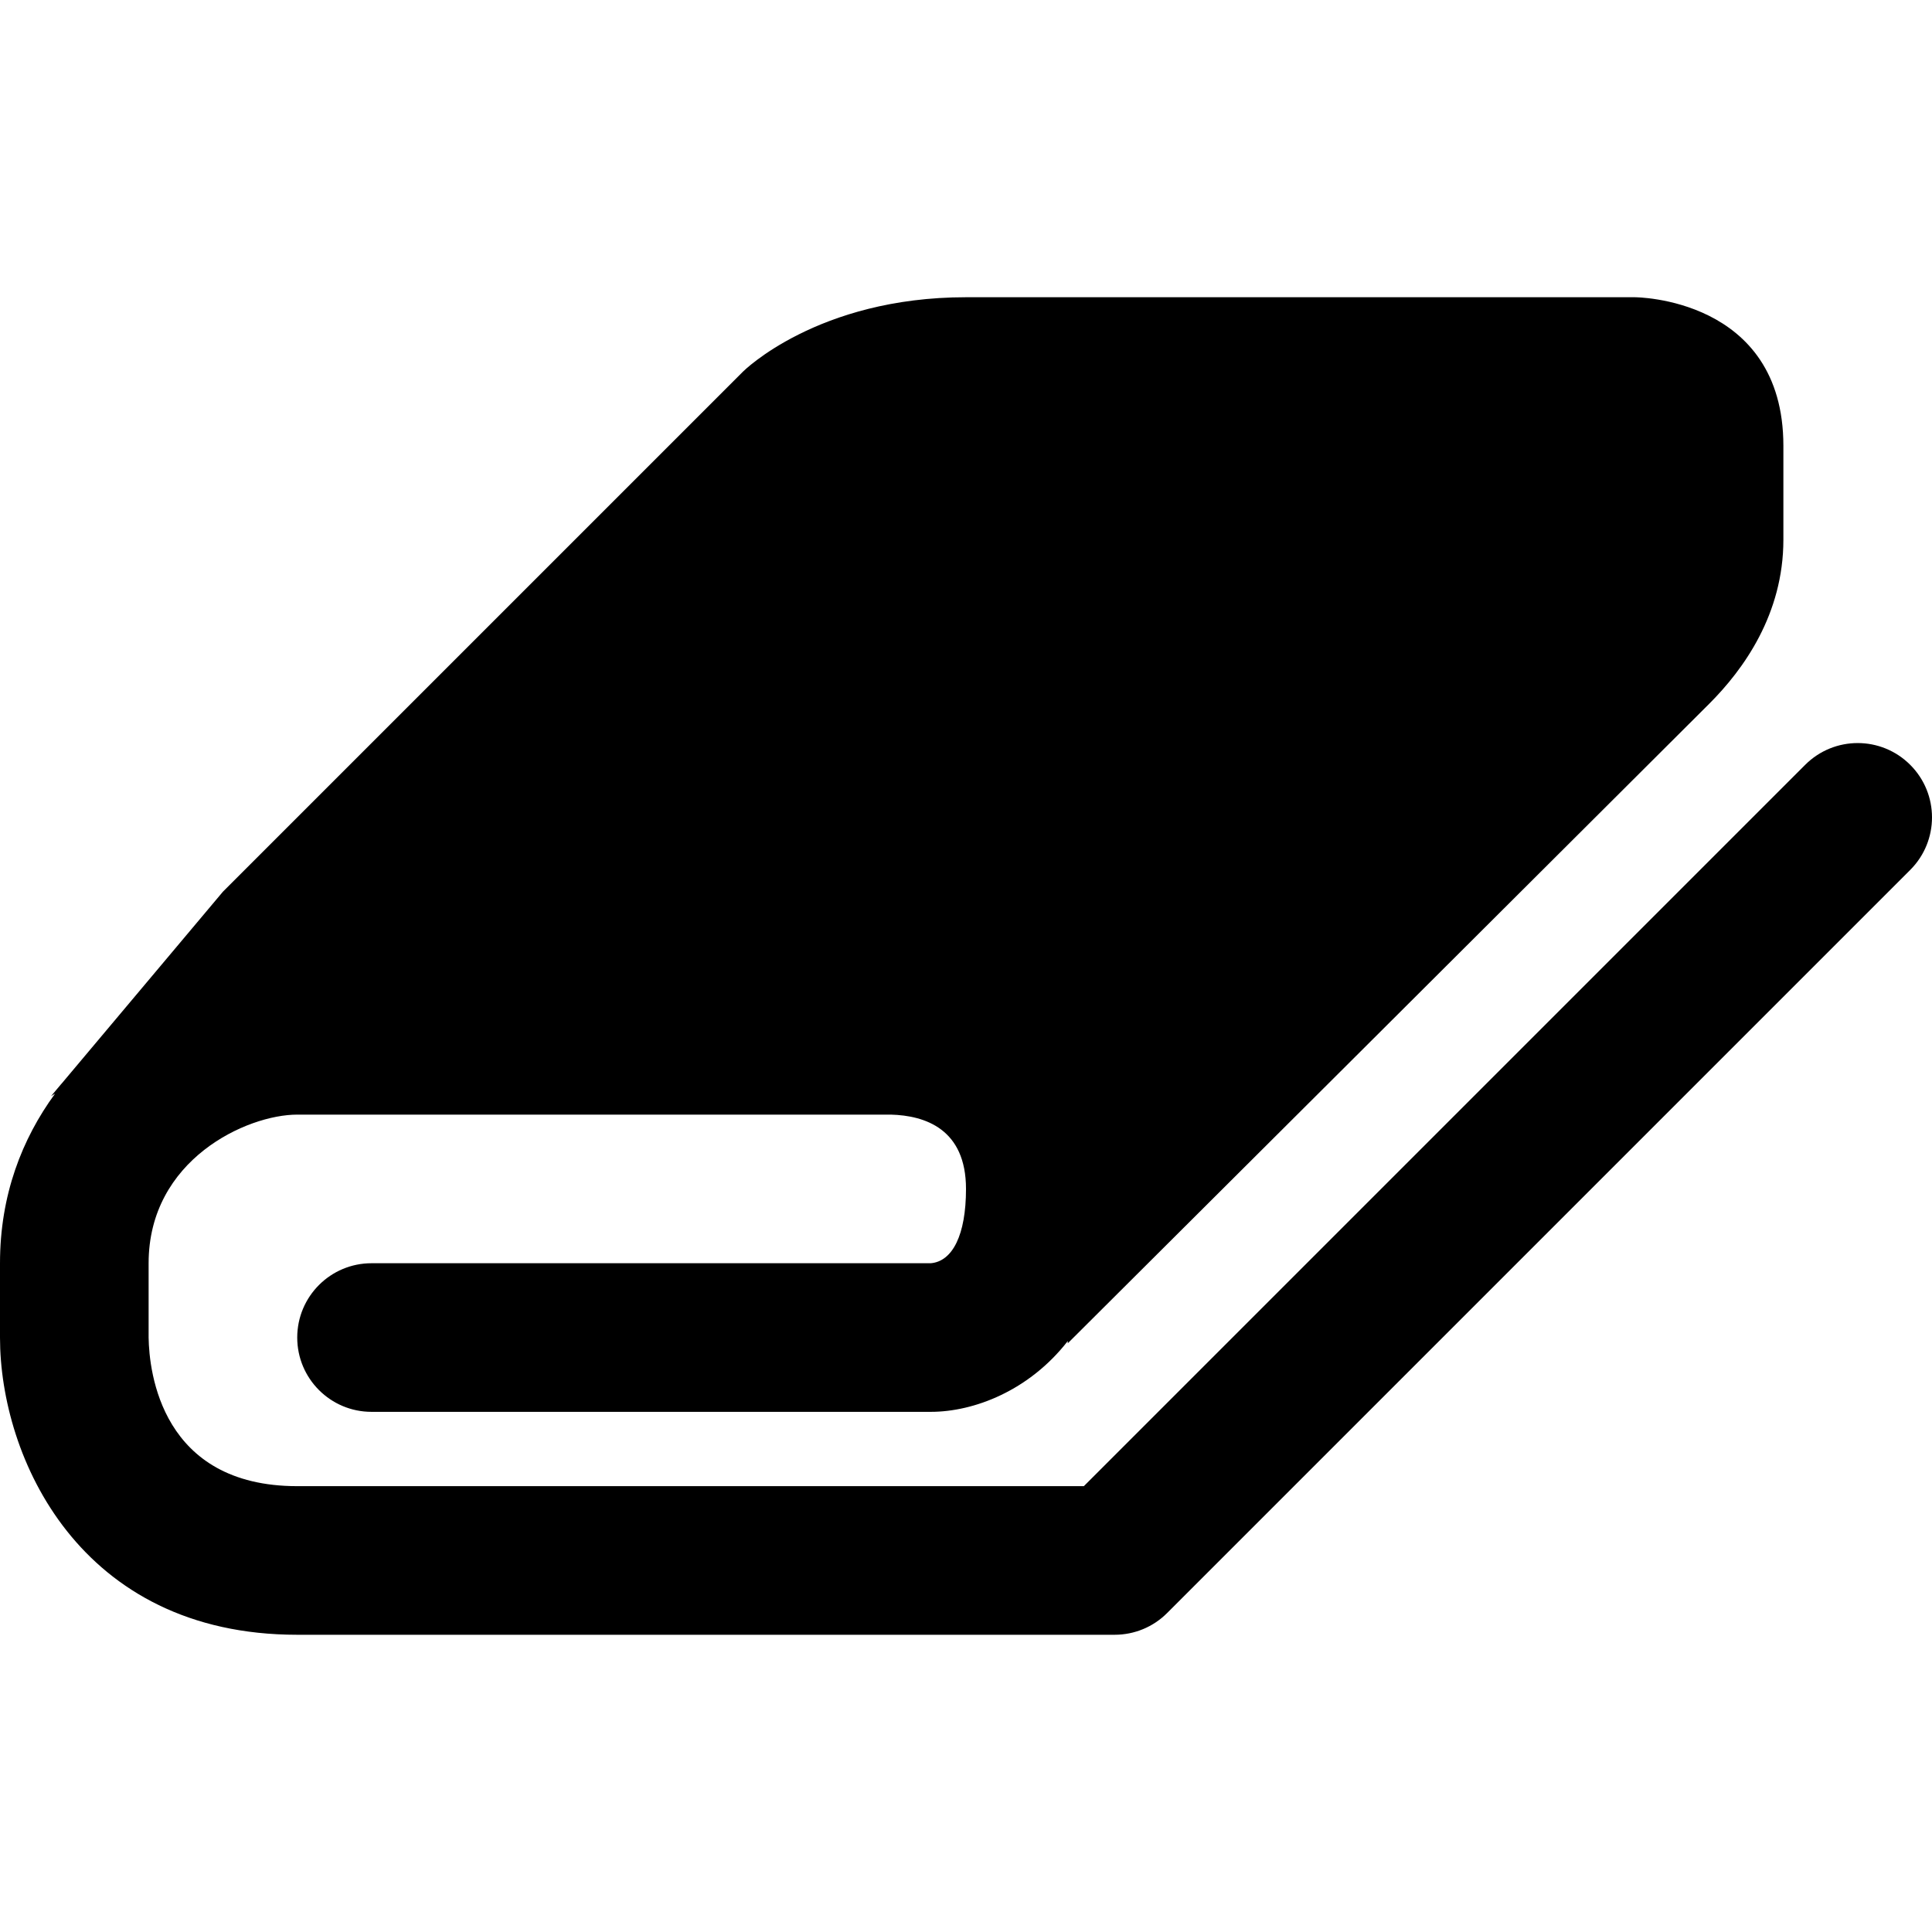
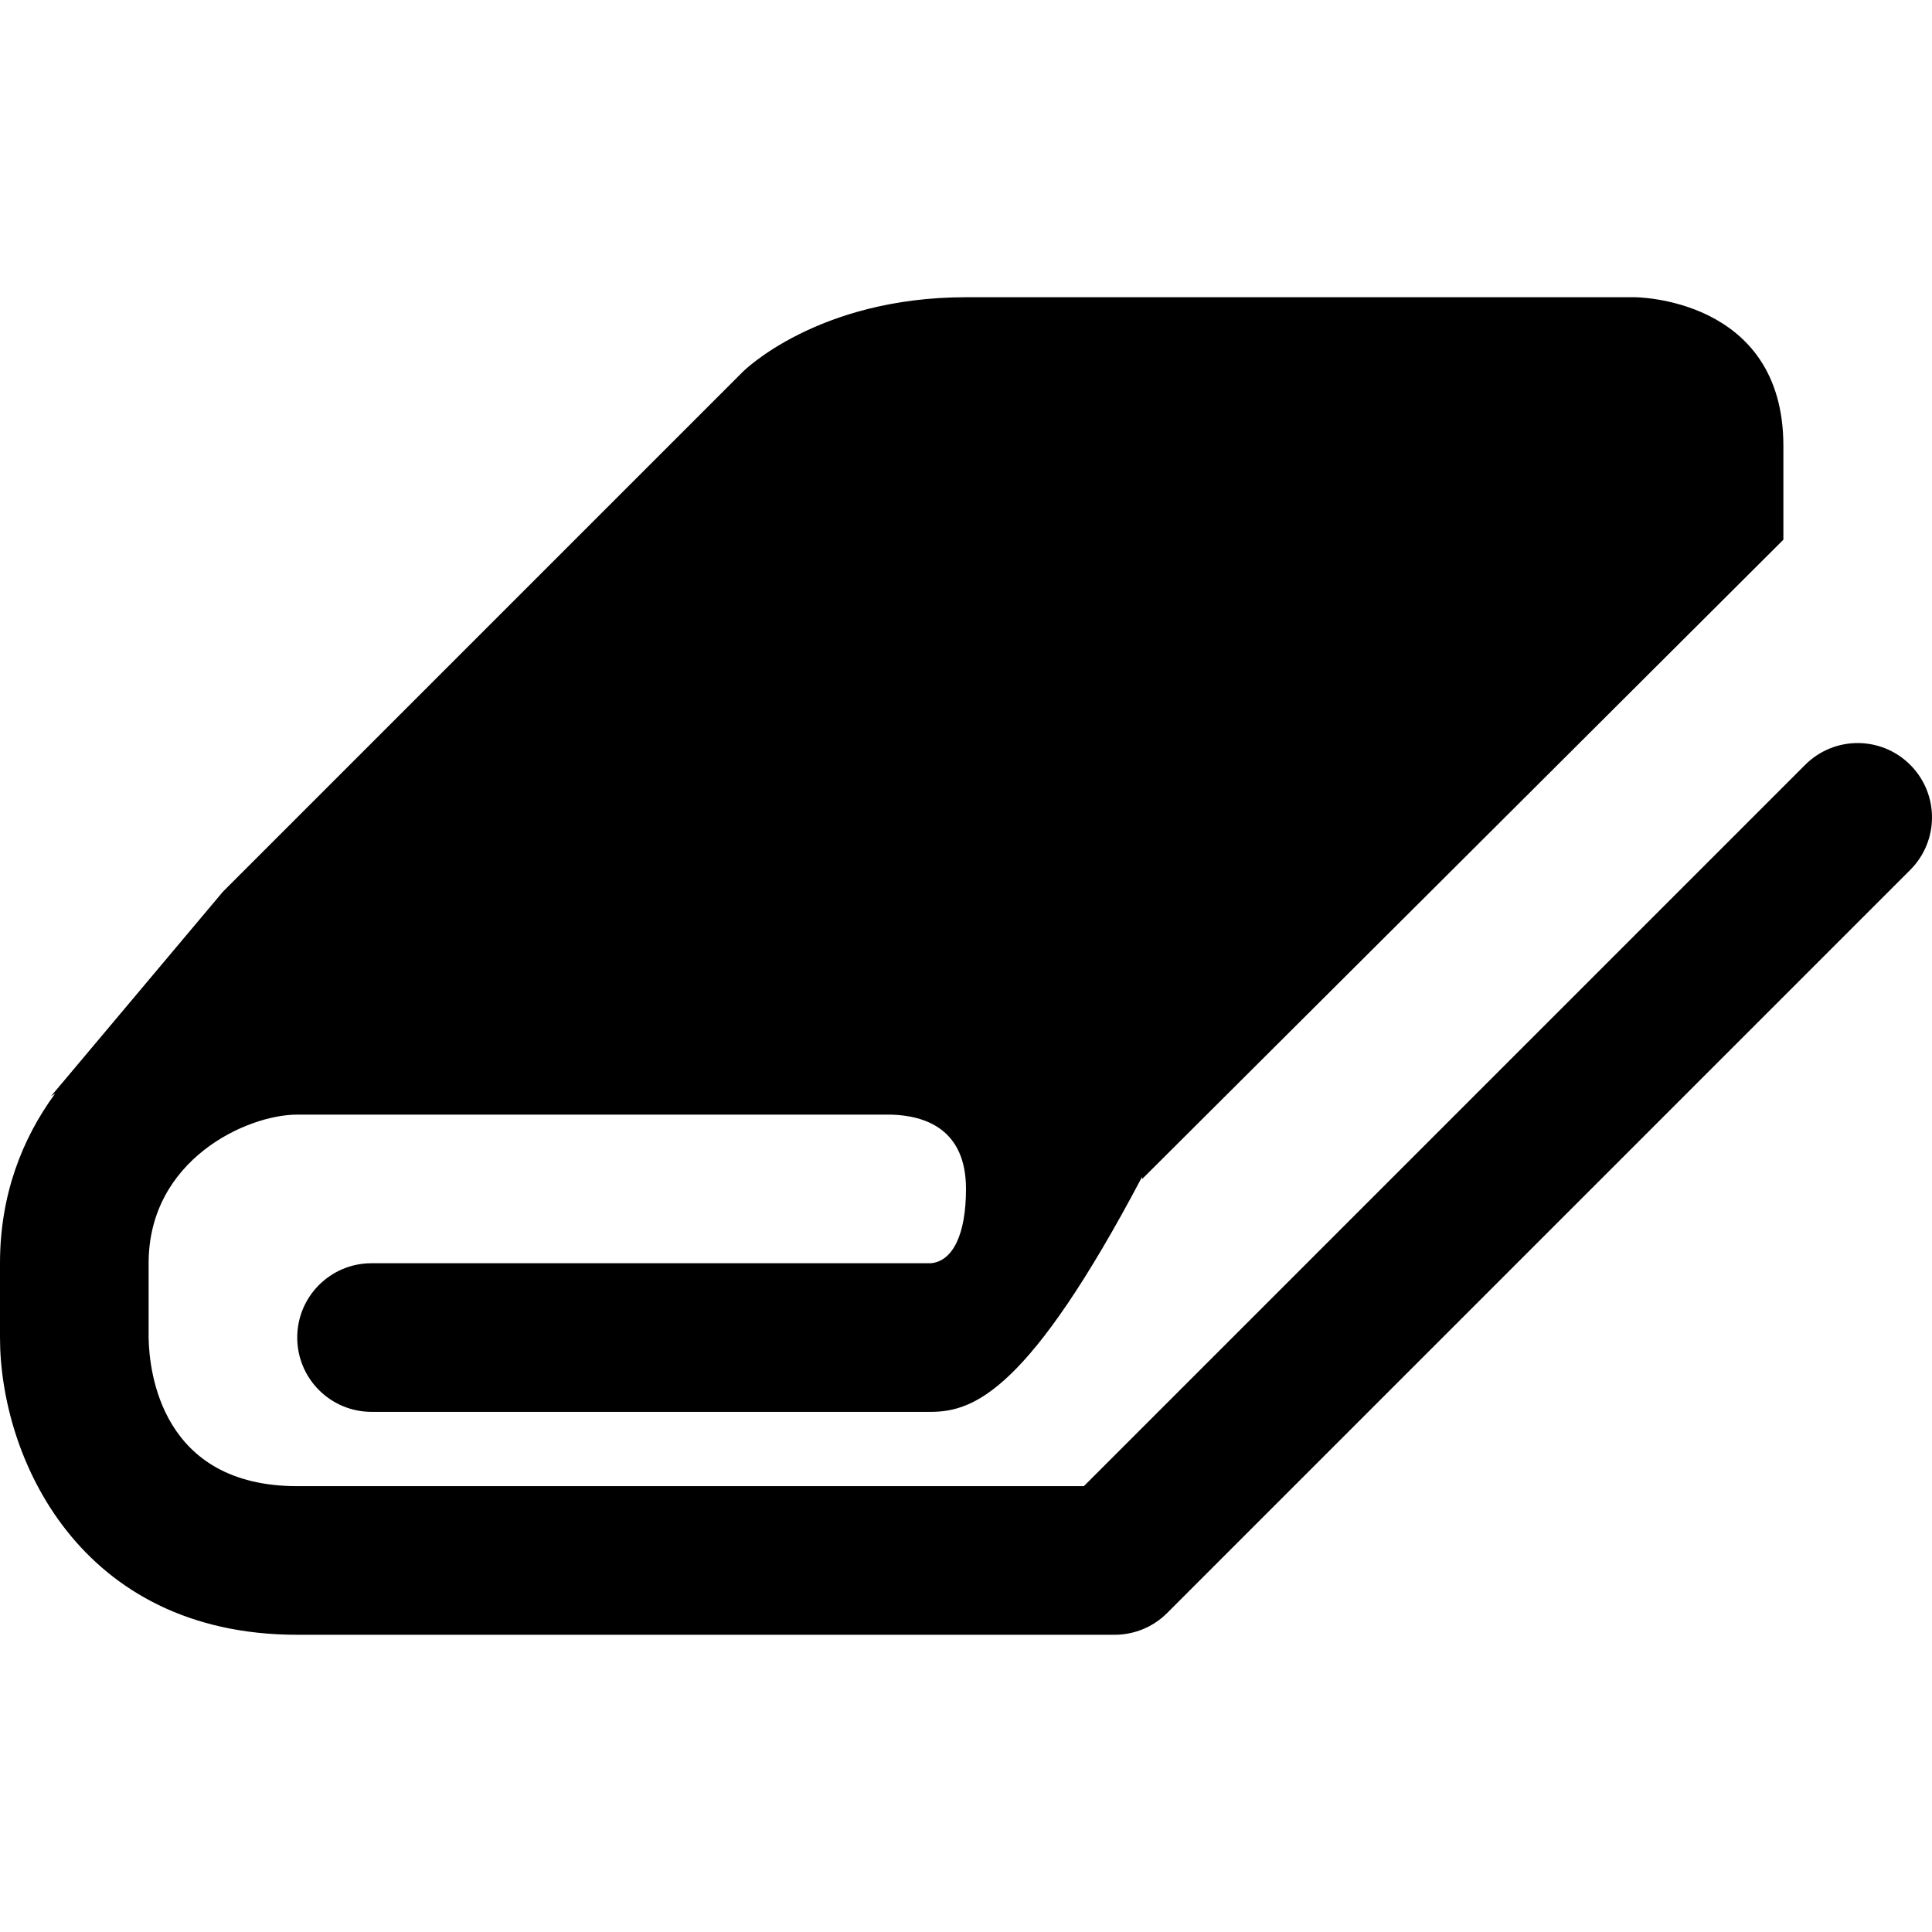
<svg xmlns="http://www.w3.org/2000/svg" version="1.1" id="Layer_1" x="0px" y="0px" width="26px" height="26px" viewBox="0 0 26 26" enable-background="new 0 0 26 26" xml:space="preserve">
-   <path d="M26,11c0,0.256-0.098,0.512-0.293,0.707l-10,10C15.52,21.895,15.266,22,15,22H4c-2.935,0-4-2.393-4-4v-1  c0-0.917,0.296-1.674,0.741-2.282c-0.034,0.02-0.053,0.032-0.053,0.032l0.131-0.156l0.015-0.017L3,12l7-7c0,0,1-1,3-1c1,0,9,0,9,0  s2,0,2,2c0,0,0,0.263,0,1.263s-0.533,1.744-1,2.21c-1,1-8.631,8.605-8.631,8.605s0.001-0.023,0.001-0.031  C13.85,18.715,13.108,19,12.526,19H5c-0.552,0-1-0.447-1-1s0.448-1,1-1h7.526C12.819,16.975,13,16.619,13,16  c0-0.806-0.55-0.988-1.012-1H4c-0.676,0-2,0.604-2,2v1c0.007,0.464,0.173,2,2,2h10.586l9.707-9.707c0.391-0.391,1.023-0.391,1.414,0  C25.902,10.488,26,10.744,26,11z" />
+   <path d="M26,11c0,0.256-0.098,0.512-0.293,0.707l-10,10C15.52,21.895,15.266,22,15,22H4c-2.935,0-4-2.393-4-4v-1  c0-0.917,0.296-1.674,0.741-2.282c-0.034,0.02-0.053,0.032-0.053,0.032l0.131-0.156l0.015-0.017L3,12l7-7c0,0,1-1,3-1c1,0,9,0,9,0  s2,0,2,2c0,0,0,0.263,0,1.263c-1,1-8.631,8.605-8.631,8.605s0.001-0.023,0.001-0.031  C13.85,18.715,13.108,19,12.526,19H5c-0.552,0-1-0.447-1-1s0.448-1,1-1h7.526C12.819,16.975,13,16.619,13,16  c0-0.806-0.55-0.988-1.012-1H4c-0.676,0-2,0.604-2,2v1c0.007,0.464,0.173,2,2,2h10.586l9.707-9.707c0.391-0.391,1.023-0.391,1.414,0  C25.902,10.488,26,10.744,26,11z" />
</svg>